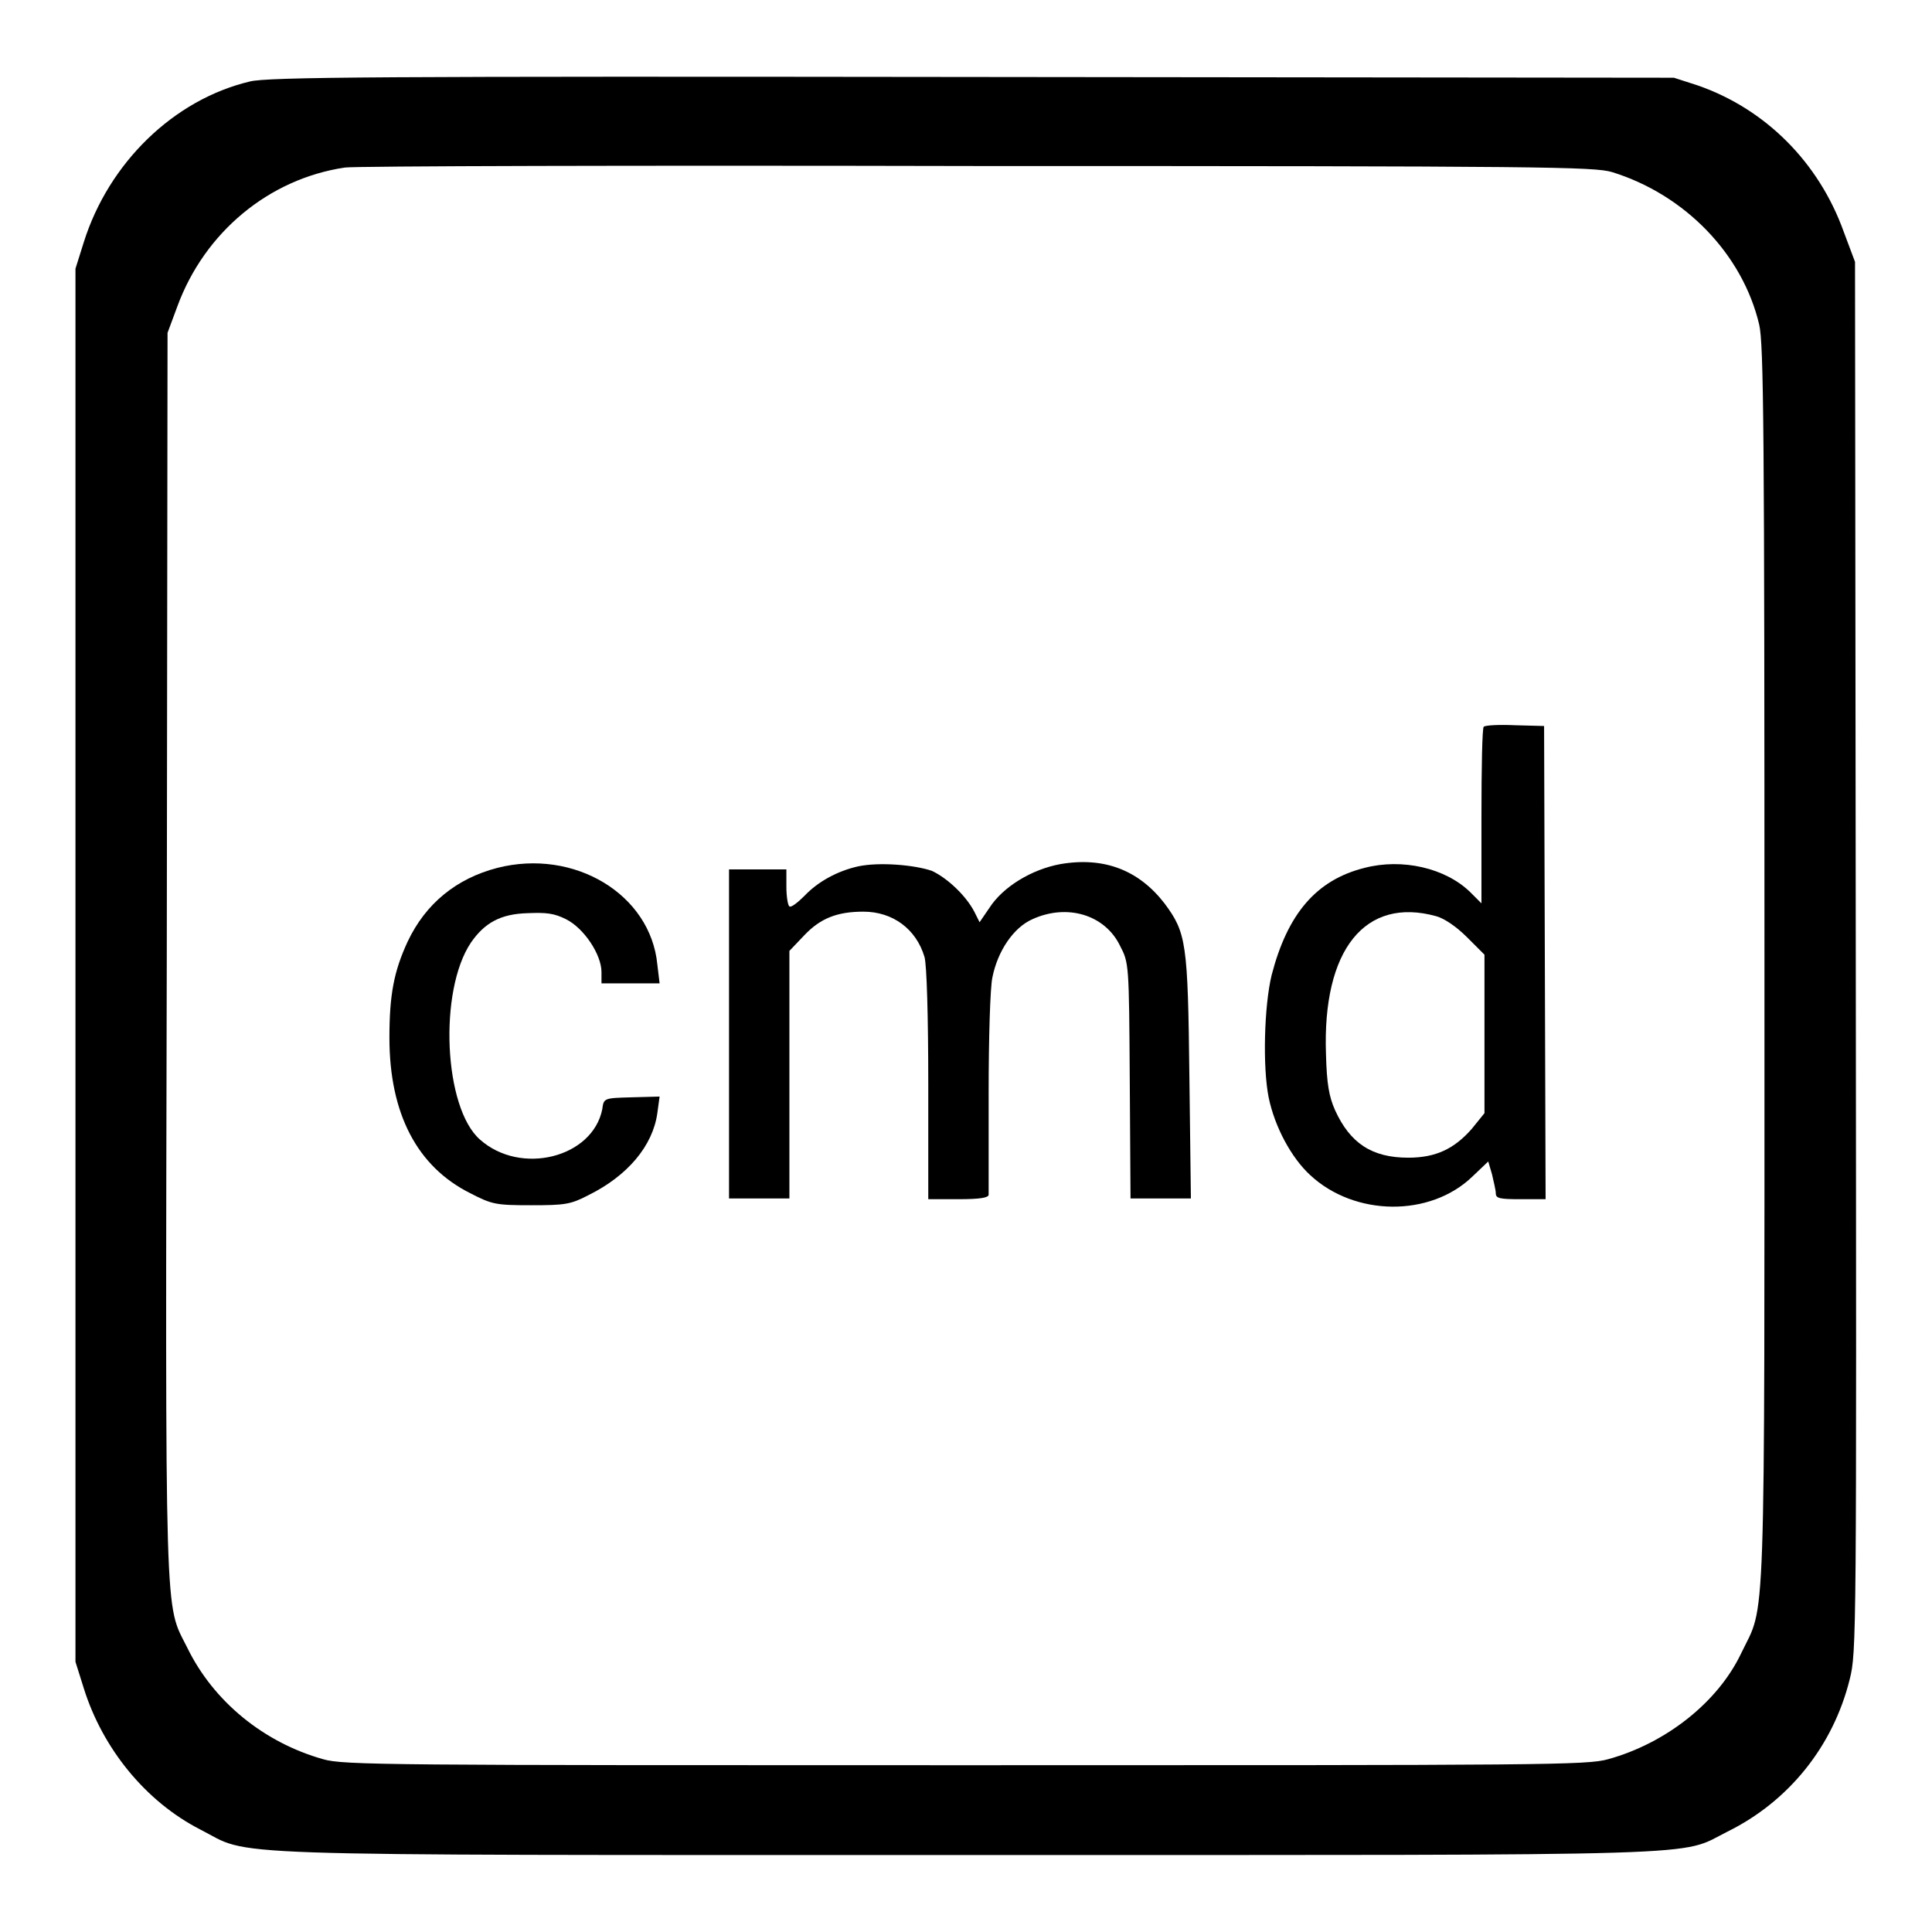
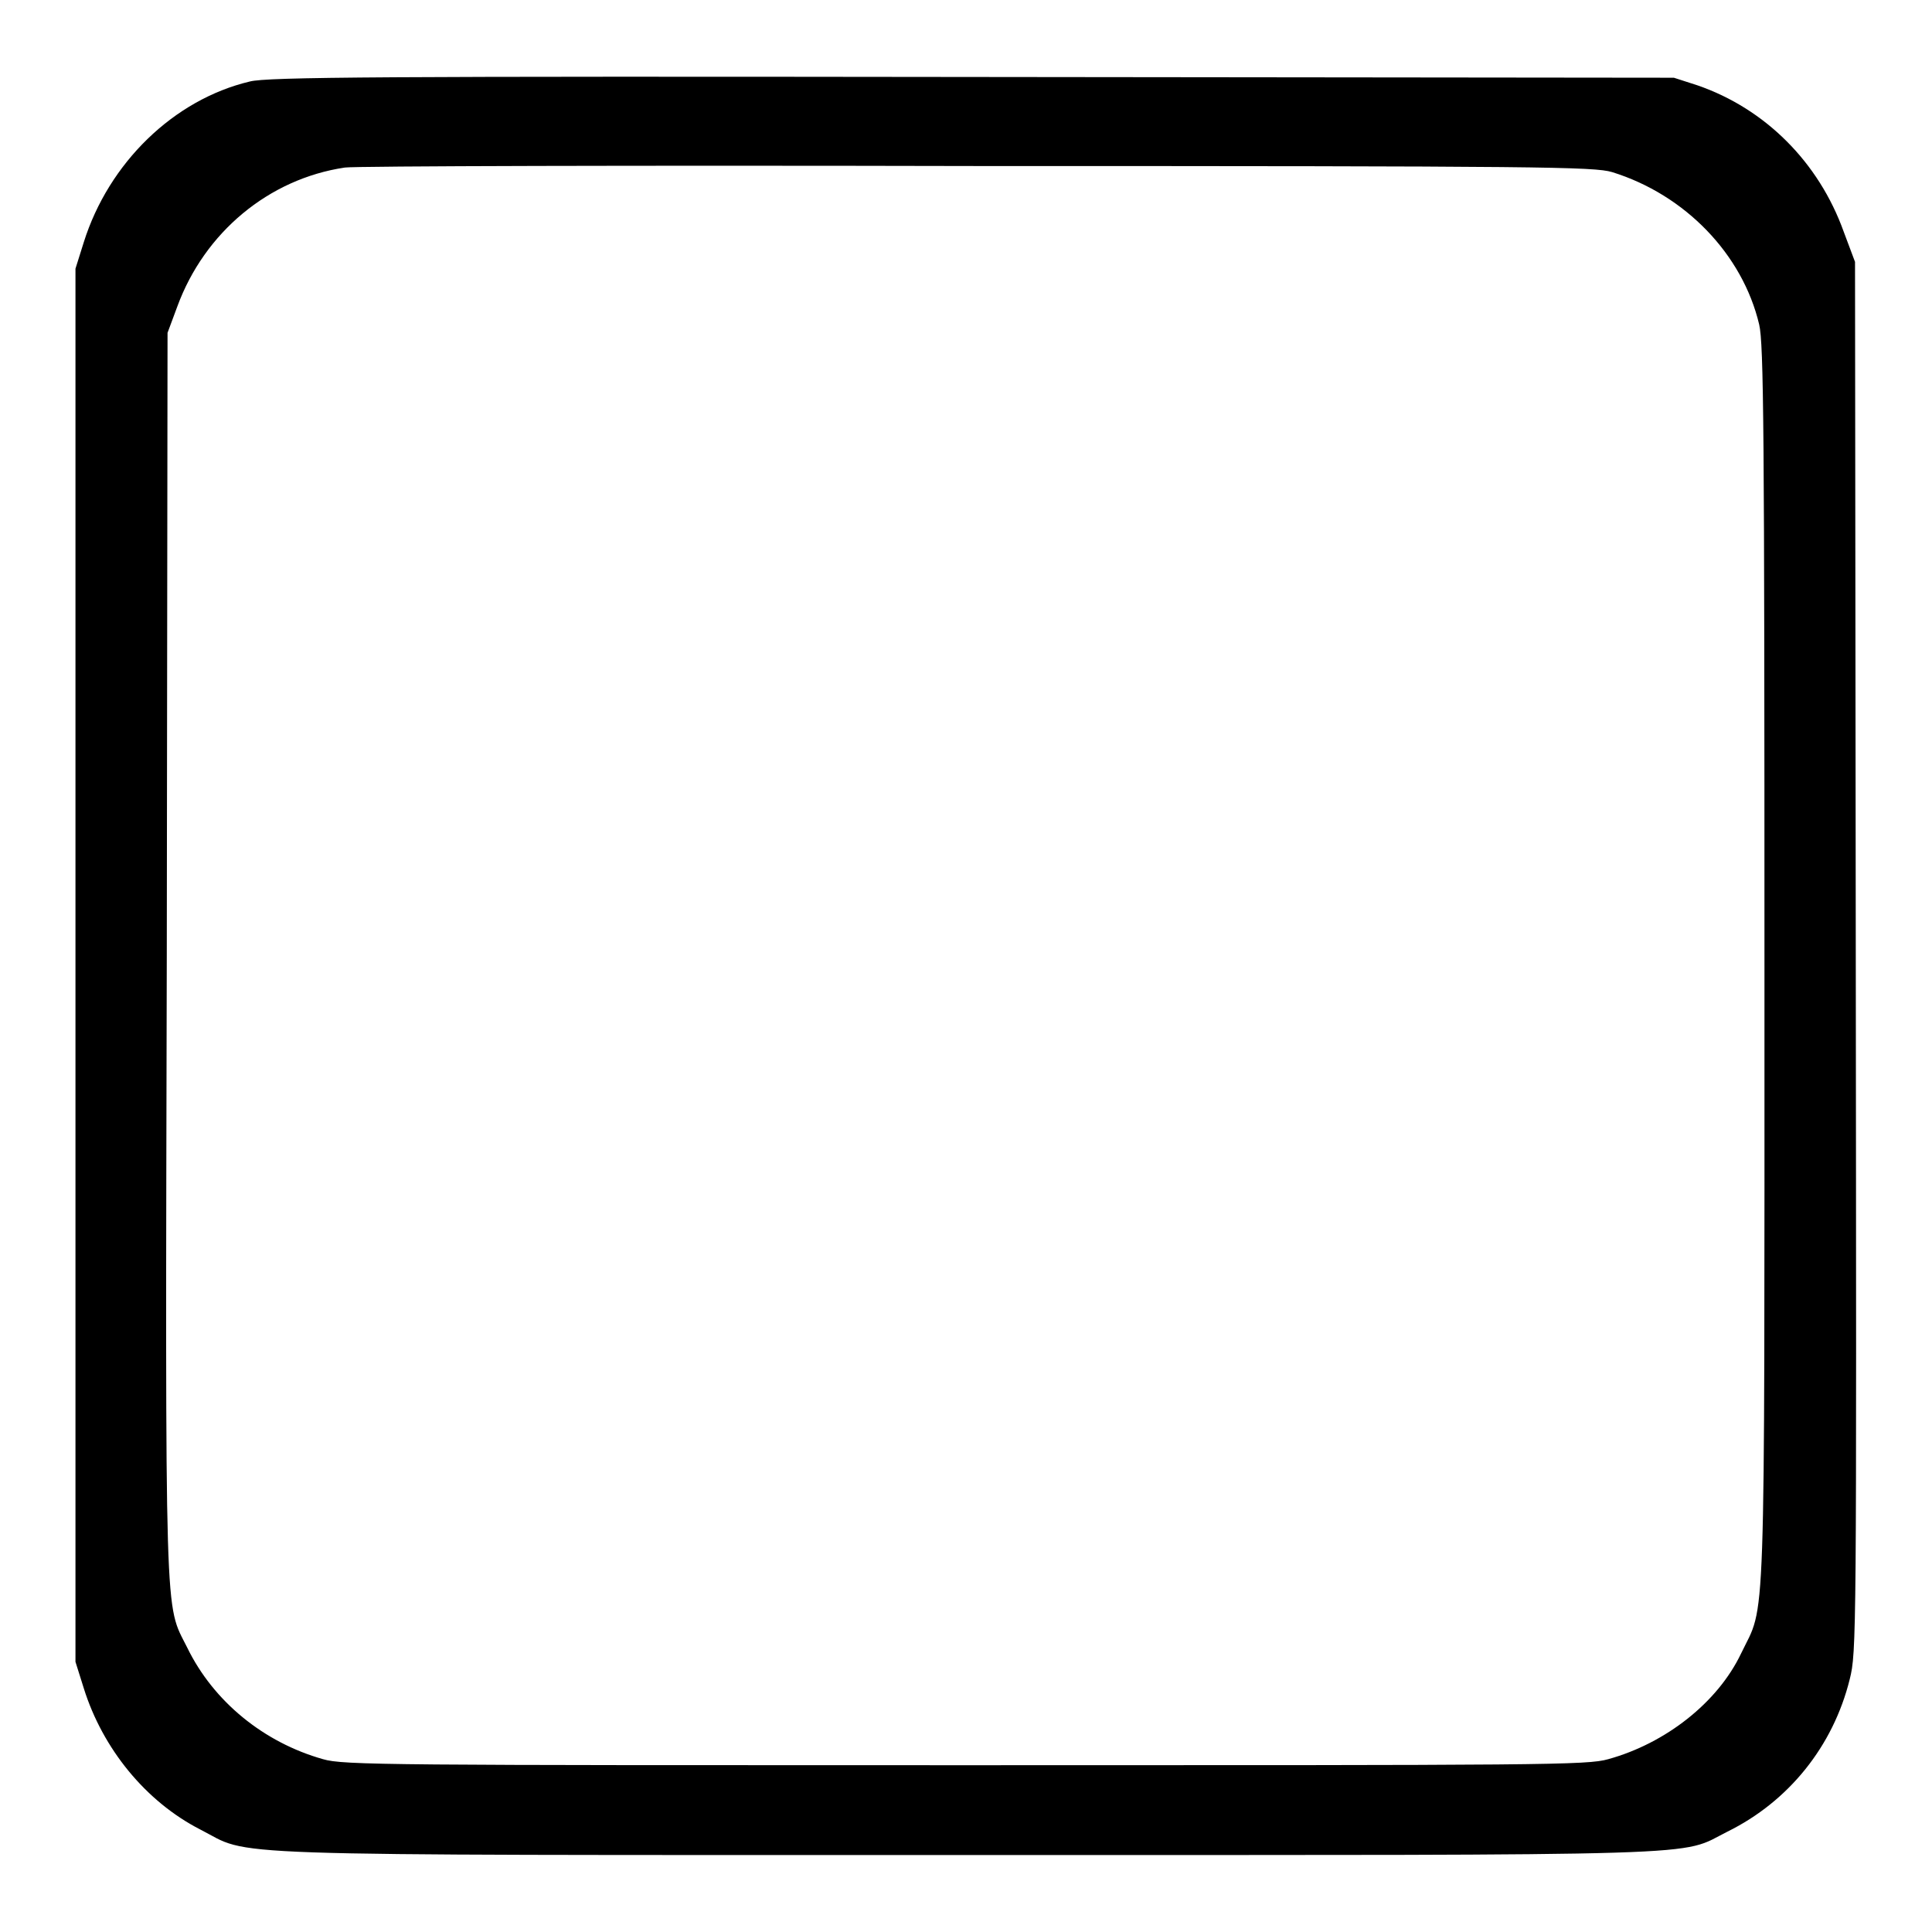
<svg xmlns="http://www.w3.org/2000/svg" version="1.1" x="0px" y="0px" viewBox="0 0 256 256" enable-background="new 0 0 256 256" xml:space="preserve">
  <g>
    <g>
      <g>
        <path fill="#000000" d="M33.1,10.8c-10.1,2.4-18.7,10.8-22,21.3L10,35.6v92.3v92.3l1.1,3.5c2.5,8,8.2,15,15.4,18.7c7.1,3.6-0.8,3.4,101.4,3.4c101.4,0,94.4,0.2,101-3.1c8.1-4,14-11.3,16.2-20.2c0.9-3.6,0.9-5.3,0.8-95.7l-0.1-92.1l-1.5-4c-3.3-9.2-10.4-16.3-19.4-19.4l-3.1-1l-93-0.1C50.4,10.1,35.4,10.2,33.1,10.8z M213.6,22.8c9.7,3,17.3,10.9,19.5,20.2c0.6,2.6,0.7,13.6,0.7,85c0,90.9,0.2,84.2-3.1,91.1c-3.1,6.5-10,11.9-17.6,14c-2.8,0.8-8.2,0.8-85.2,0.8c-76.4,0-82.4,0-85.1-0.8c-7.8-2.2-14.5-7.6-18-14.8c-3-6-2.9-1.4-2.7-91.9l0.1-82.3l1.3-3.5c3.6-9.8,12.1-16.9,22.2-18.4C47,22,84.7,21.9,129.6,22C204.8,22,211.2,22.1,213.6,22.8z" />
-         <path fill="#000000" d="M196.6,96.3c-0.2,0.2-0.3,5.5-0.3,11.9v11.5l-1.5-1.5c-3.3-3.2-9-4.5-14-3.2c-6.4,1.6-10.2,6.1-12.3,14.2c-1,4.1-1.2,12.2-0.4,16.2c0.8,3.9,3,8,5.5,10.3c5.9,5.5,15.9,5.6,21.5,0.2l2.1-2l0.5,1.7c0.2,0.9,0.5,2.1,0.5,2.5c0,0.7,0.5,0.8,3.3,0.8h3.3l-0.1-31.4l-0.1-31.3l-3.8-0.1C198.6,96,196.8,96.1,196.6,96.3z M190.3,121.4c1.1,0.3,2.7,1.4,4.1,2.8l2.3,2.3V137v10.5l-1.7,2.1c-2.3,2.6-4.7,3.8-8.4,3.8c-4.8,0-7.7-1.9-9.7-6.3c-0.8-1.8-1.1-3.5-1.2-7.4C175.2,125.8,180.9,118.8,190.3,121.4z" />
-         <path fill="#000000" d="M65.9,115c-5.4,1.4-9.5,4.7-11.9,9.8c-1.8,3.9-2.4,7-2.4,12.7c0,10.1,3.7,17.1,10.7,20.6c2.9,1.5,3.4,1.6,8.1,1.6c4.4,0,5.2-0.1,7.5-1.3c5.3-2.6,8.6-6.6,9.2-10.9l0.3-2.2l-3.7,0.1c-3.7,0.1-3.7,0.1-3.9,1.6c-1.3,6.4-10.8,8.8-16.2,4c-4.8-4.2-5.5-19.7-1.2-26.1c1.8-2.6,3.9-3.8,7.5-3.9c2.5-0.1,3.5,0,5.1,0.8c2.4,1.2,4.7,4.7,4.7,7v1.5h3.8h3.9l-0.3-2.5C86.2,118.5,76.1,112.4,65.9,115z" />
-         <path fill="#000000" d="M113.7,114.8c-2.7,0.6-5.3,2-7.1,3.9c-0.9,0.9-1.8,1.6-2,1.4c-0.2-0.1-0.4-1.3-0.4-2.6v-2.3h-3.8h-3.8v21.8v21.8h4h4v-16.4v-16.4l2-2.1c2.1-2.2,4.3-3.1,7.8-3.1c3.9,0,7,2.3,8.1,6c0.3,1,0.5,7.9,0.5,16.9v15.2h4c2.9,0,4-0.2,4-0.6c0-0.3,0-6.4,0-13.5c0-7.1,0.2-14,0.5-15.3c0.7-3.5,2.8-6.6,5.3-7.7c4.6-2.1,9.6-0.6,11.6,3.5c1.2,2.3,1.2,2.4,1.3,17.9l0.1,15.6h4h4l-0.2-16.1c-0.2-17.8-0.4-19.1-3.3-23c-3.4-4.4-8-6.2-13.8-5.2c-3.8,0.7-7.6,3-9.4,5.8l-1.3,1.9l-0.7-1.4c-1.1-2.1-3.5-4.4-5.6-5.4C121.2,114.6,116.5,114.2,113.7,114.8z" />
      </g>
    </g>
  </g>
</svg>